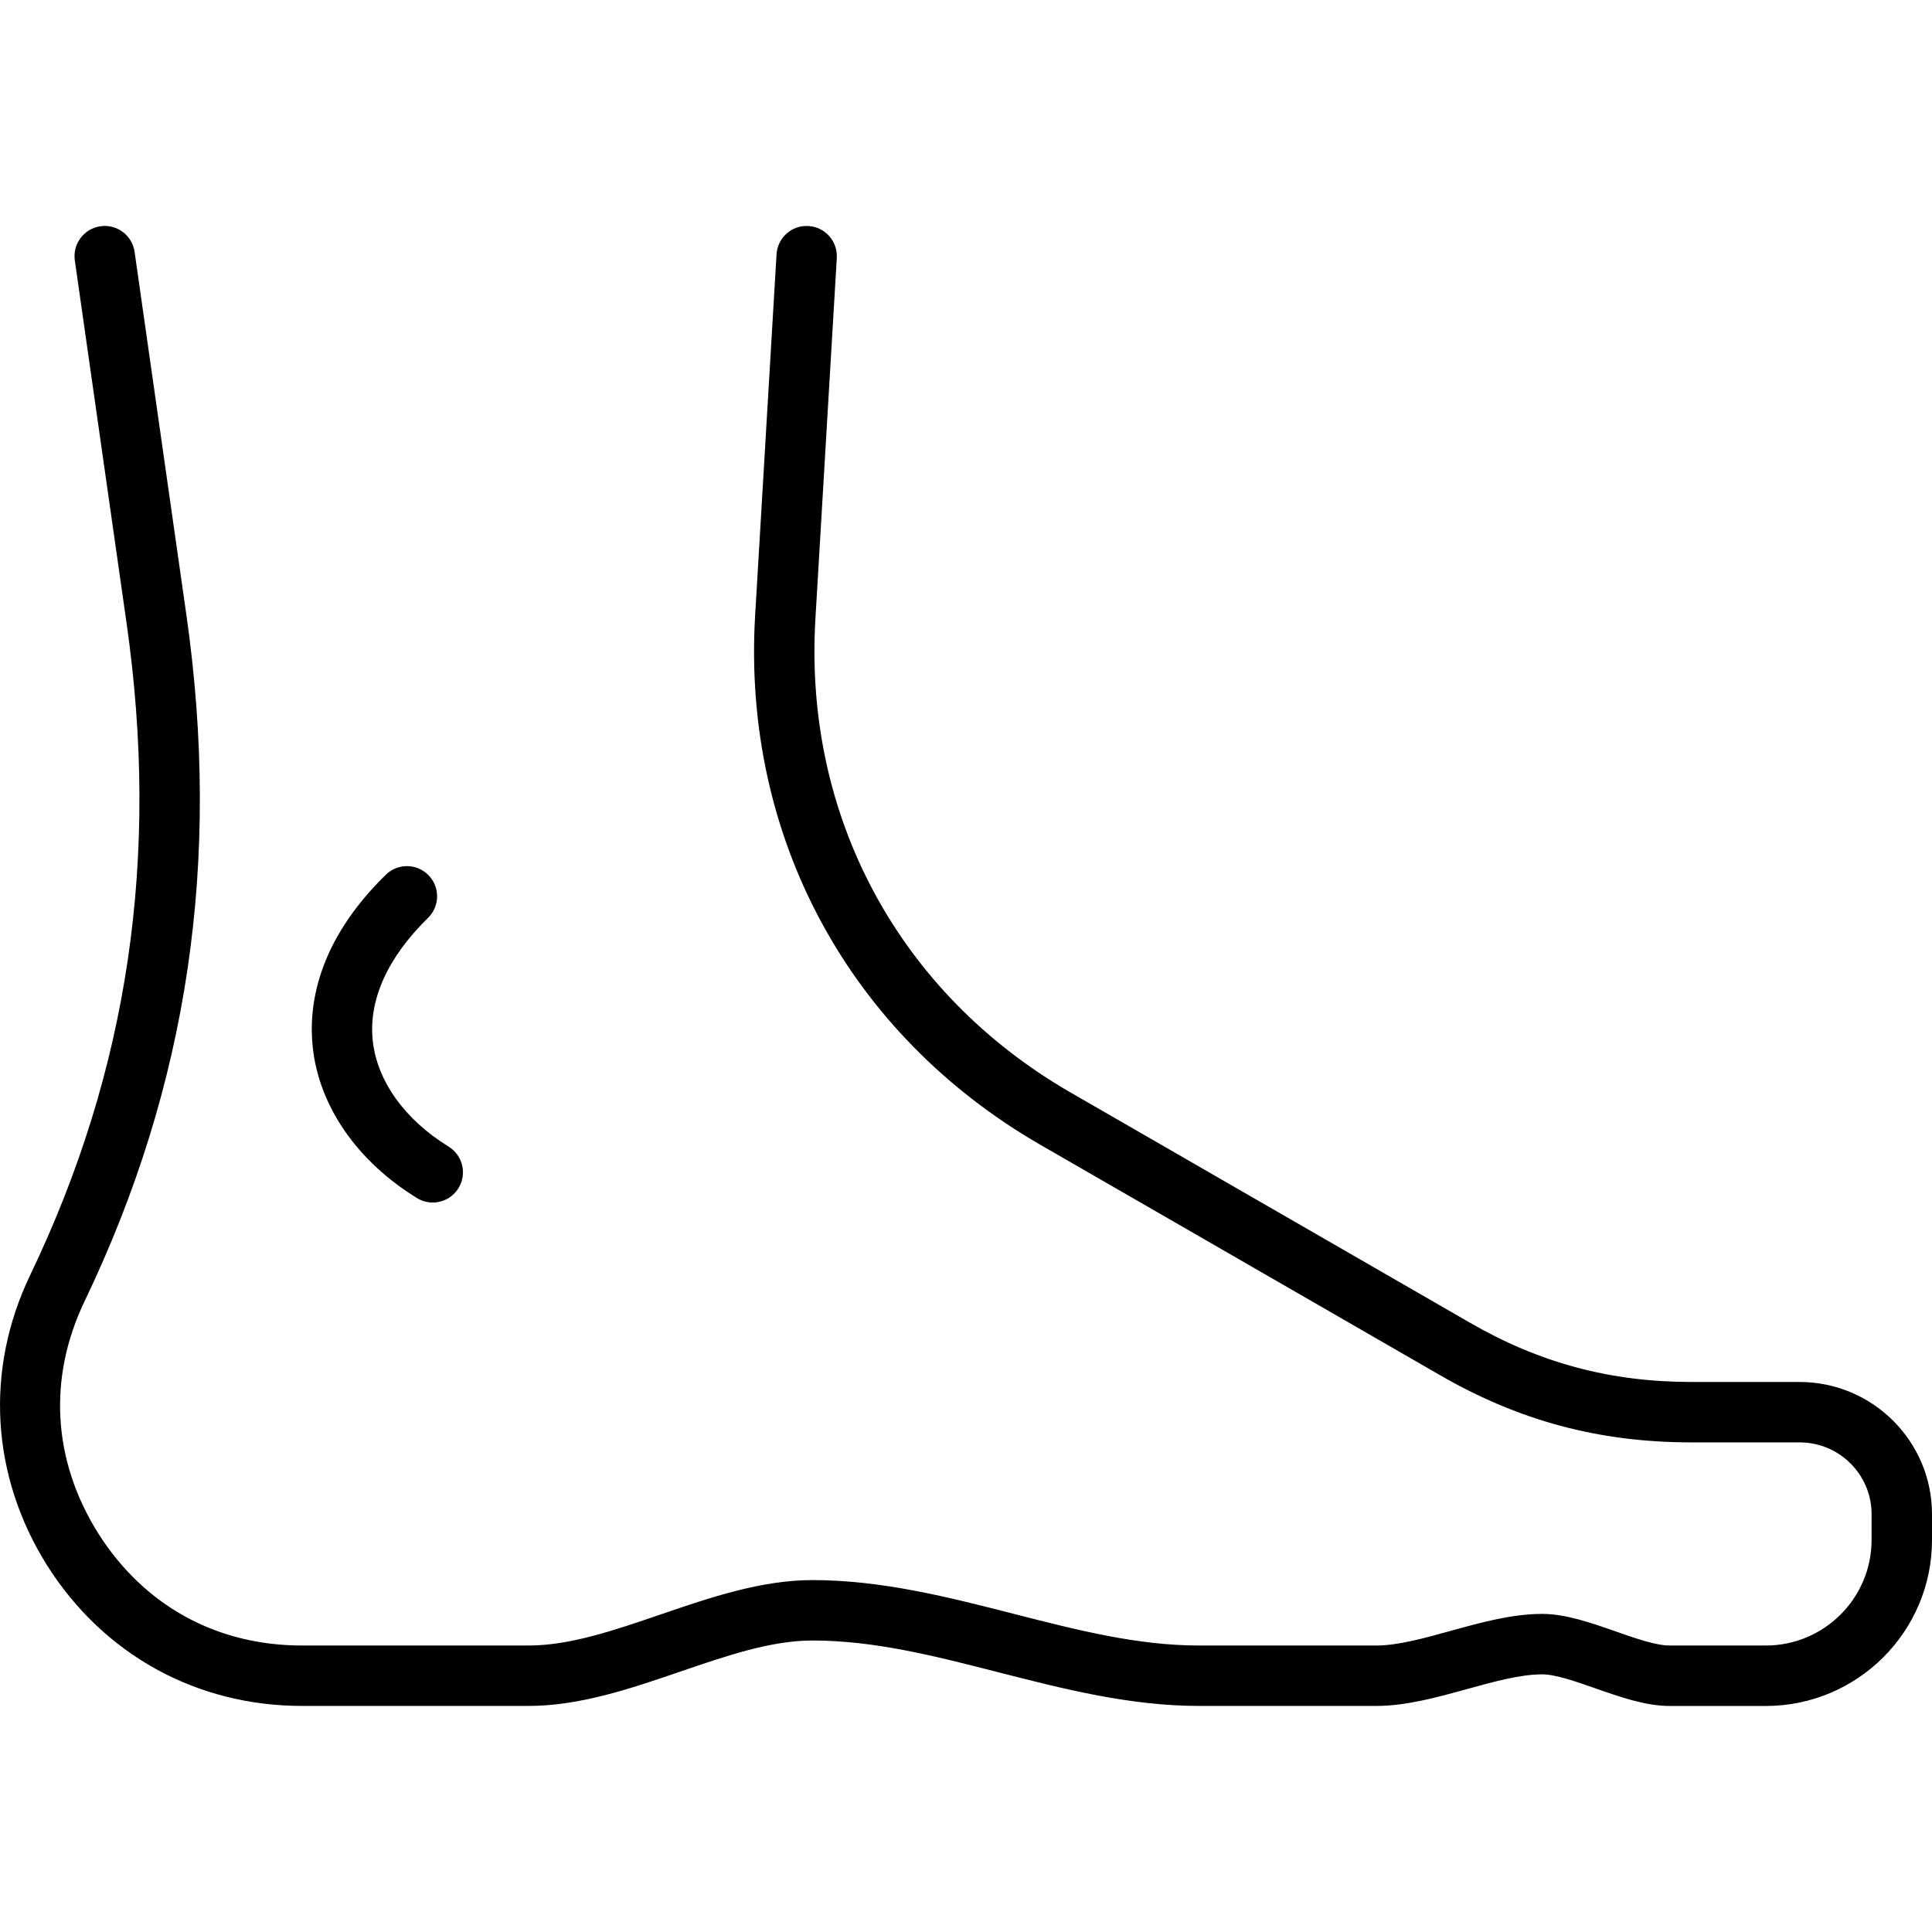
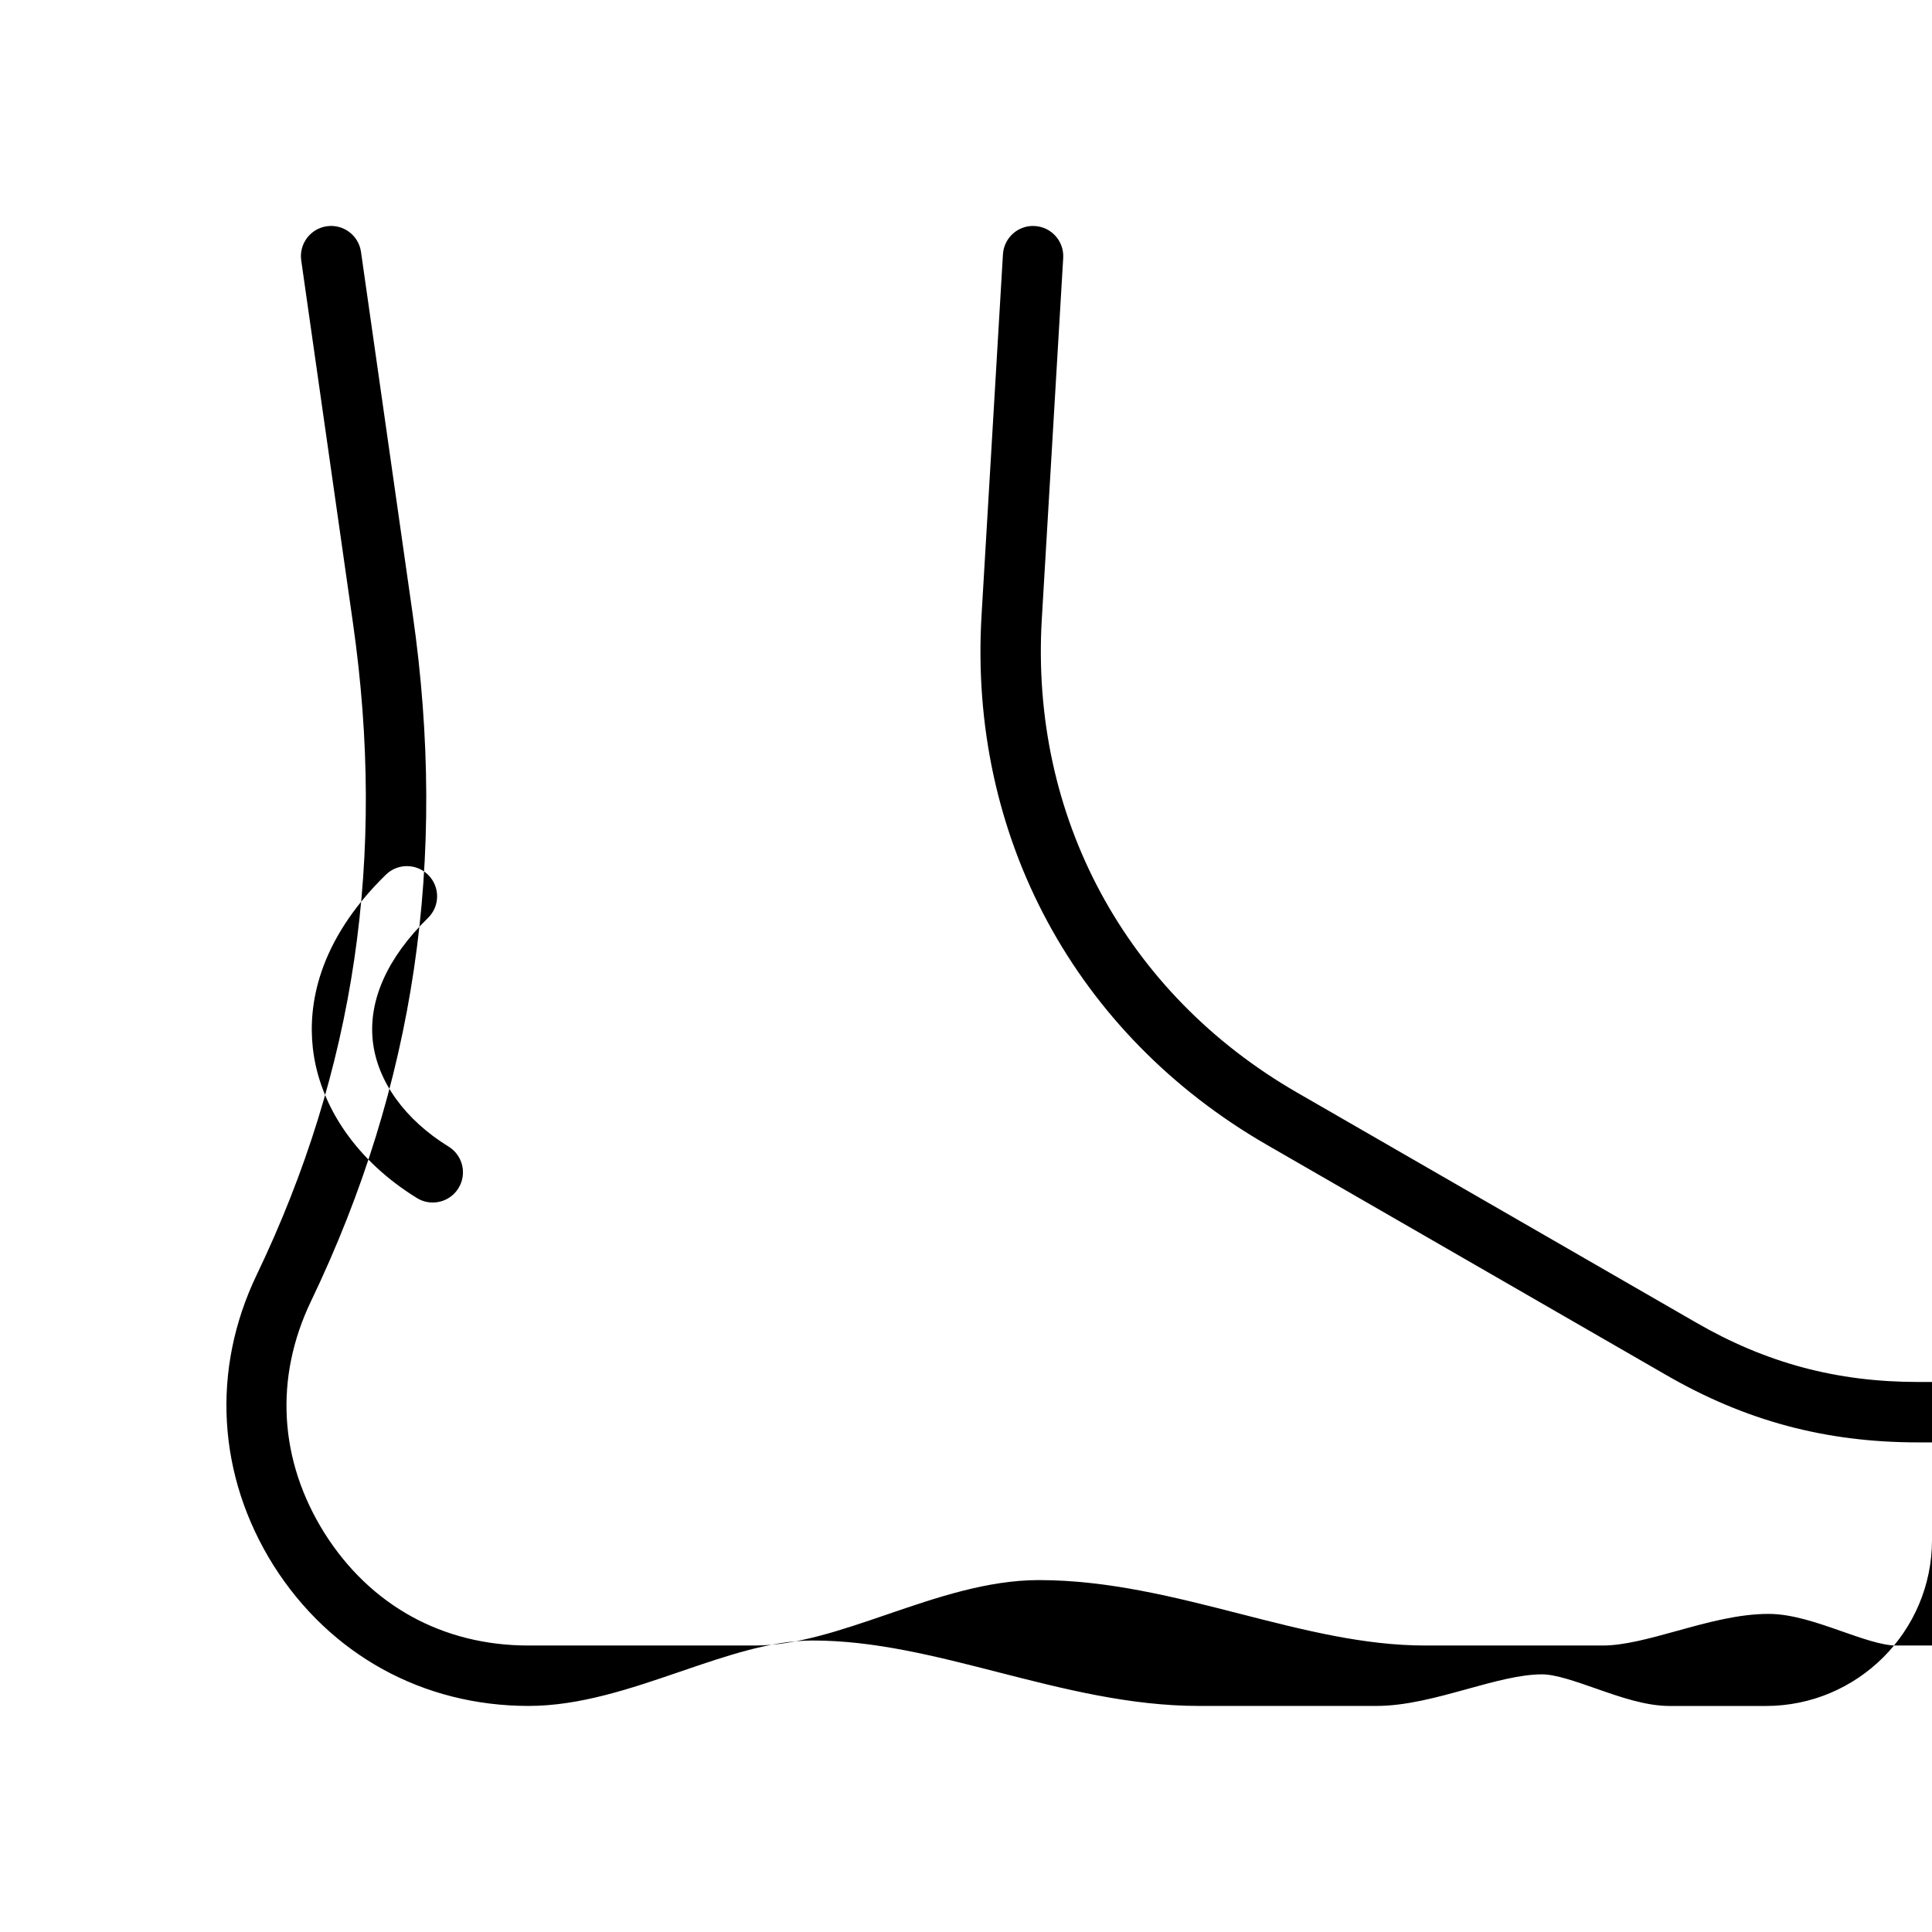
<svg xmlns="http://www.w3.org/2000/svg" id="Layer_1" enable-background="new 0 0 512 512" height="512" viewBox="0 0 512 512" width="512">
-   <path d="m512 401.28v6.84c0 24.25-19.75 43.98-44.03 43.98h-25.51c-6.34 0-13.1-2.37-19.63-4.66-5.22-1.83-10.62-3.72-14.15-3.72-5.78 0-12.65 1.9-19.93 3.91-7.94 2.19-16.15 4.46-24.01 4.46h-47.01c-18.3 0-35.99-4.53-53.1-8.91-16.94-4.34-32.94-8.43-49.31-8.43-10.95 0-22.65 4-35.03 8.24-13.08 4.48-26.6 9.1-40.21 9.1h-60c-27.99 0-52.62-13.57-67.59-37.23-14.92-23.79-16.54-51.84-4.47-76.99 26.05-54.32 34.39-110.86 25.51-172.83l-13.7-96.03c-.62-4.37 2.42-8.43 6.79-9.05 4.37-.63 8.43 2.42 9.05 6.79l13.7 96.03c9.34 65.2.54 124.74-26.93 182.01-9.79 20.4-8.52 42.25 3.58 61.54 12.13 19.18 31.34 29.75 54.05 29.75h60c10.95 0 22.65-4 35.03-8.24 13.08-4.48 26.6-9.1 40.21-9.1 18.39 0 36.12 4.54 53.28 8.93 16.89 4.32 32.85 8.41 49.13 8.41h47.01c5.69 0 12.52-1.89 19.74-3.89 7.99-2.21 16.24-4.49 24.2-4.49 6.25 0 12.95 2.35 19.44 4.62 5.27 1.85 10.73 3.76 14.34 3.76h25.51c15.45 0 28.03-12.55 28.03-27.98v-6.84c0-10.48-8.54-19.01-19.05-19.01h-28.58c-24.55 0-45.83-5.7-66.97-17.95l-105.58-60.86c-50.87-29.32-79.17-81.79-75.69-140.36l5.67-95.67c.26-4.41 4.05-7.79 8.46-7.51 4.41.26 7.77 4.05 7.51 8.46l-5.67 95.67c-3.11 52.39 22.2 99.32 67.7 125.54l105.6 60.87c18.62 10.78 37.35 15.8 58.96 15.8h28.58c19.35.02 35.07 15.73 35.07 35.04zm-401.51-83.79c1.31.81 2.76 1.19 4.19 1.19 2.68 0 5.31-1.35 6.82-3.81 2.32-3.76 1.15-8.69-2.62-11.01-11.58-7.13-18.9-17.32-20.08-27.93-1.21-10.83 3.85-22.13 14.63-32.68 3.16-3.09 3.22-8.15.13-11.31s-8.15-3.22-11.31-.13c-18.23 17.83-20.58 34.8-19.35 45.89 1.73 15.56 11.78 30.06 27.59 39.79z" />
+   <path d="m512 401.28v6.84c0 24.25-19.75 43.98-44.03 43.98h-25.51c-6.34 0-13.1-2.37-19.63-4.66-5.22-1.83-10.62-3.72-14.15-3.72-5.78 0-12.65 1.9-19.93 3.91-7.94 2.19-16.15 4.46-24.01 4.46h-47.01c-18.3 0-35.99-4.53-53.1-8.91-16.94-4.34-32.94-8.43-49.31-8.43-10.95 0-22.65 4-35.03 8.24-13.08 4.48-26.6 9.1-40.21 9.1c-27.99 0-52.62-13.57-67.59-37.23-14.92-23.79-16.54-51.84-4.47-76.99 26.05-54.32 34.39-110.86 25.51-172.83l-13.7-96.03c-.62-4.37 2.42-8.43 6.79-9.05 4.37-.63 8.43 2.42 9.05 6.79l13.7 96.03c9.34 65.2.54 124.74-26.93 182.01-9.79 20.4-8.52 42.25 3.58 61.54 12.13 19.18 31.34 29.75 54.05 29.75h60c10.95 0 22.65-4 35.03-8.24 13.08-4.48 26.6-9.1 40.21-9.1 18.39 0 36.12 4.54 53.28 8.93 16.89 4.32 32.85 8.41 49.13 8.41h47.01c5.69 0 12.52-1.89 19.74-3.89 7.99-2.21 16.24-4.49 24.2-4.49 6.25 0 12.95 2.35 19.44 4.62 5.27 1.85 10.73 3.76 14.34 3.76h25.51c15.45 0 28.03-12.55 28.03-27.98v-6.84c0-10.48-8.54-19.01-19.05-19.01h-28.58c-24.55 0-45.83-5.7-66.97-17.95l-105.58-60.86c-50.87-29.32-79.17-81.79-75.69-140.36l5.67-95.67c.26-4.41 4.05-7.79 8.46-7.51 4.41.26 7.77 4.05 7.51 8.46l-5.67 95.67c-3.11 52.39 22.2 99.32 67.7 125.54l105.6 60.87c18.62 10.78 37.35 15.8 58.96 15.8h28.58c19.35.02 35.07 15.73 35.07 35.04zm-401.51-83.79c1.31.81 2.76 1.19 4.19 1.19 2.68 0 5.31-1.35 6.82-3.81 2.32-3.76 1.15-8.69-2.62-11.01-11.58-7.13-18.9-17.32-20.08-27.93-1.21-10.83 3.85-22.13 14.63-32.68 3.16-3.09 3.22-8.15.13-11.31s-8.15-3.22-11.31-.13c-18.23 17.83-20.58 34.8-19.35 45.89 1.73 15.56 11.78 30.06 27.59 39.79z" />
</svg>